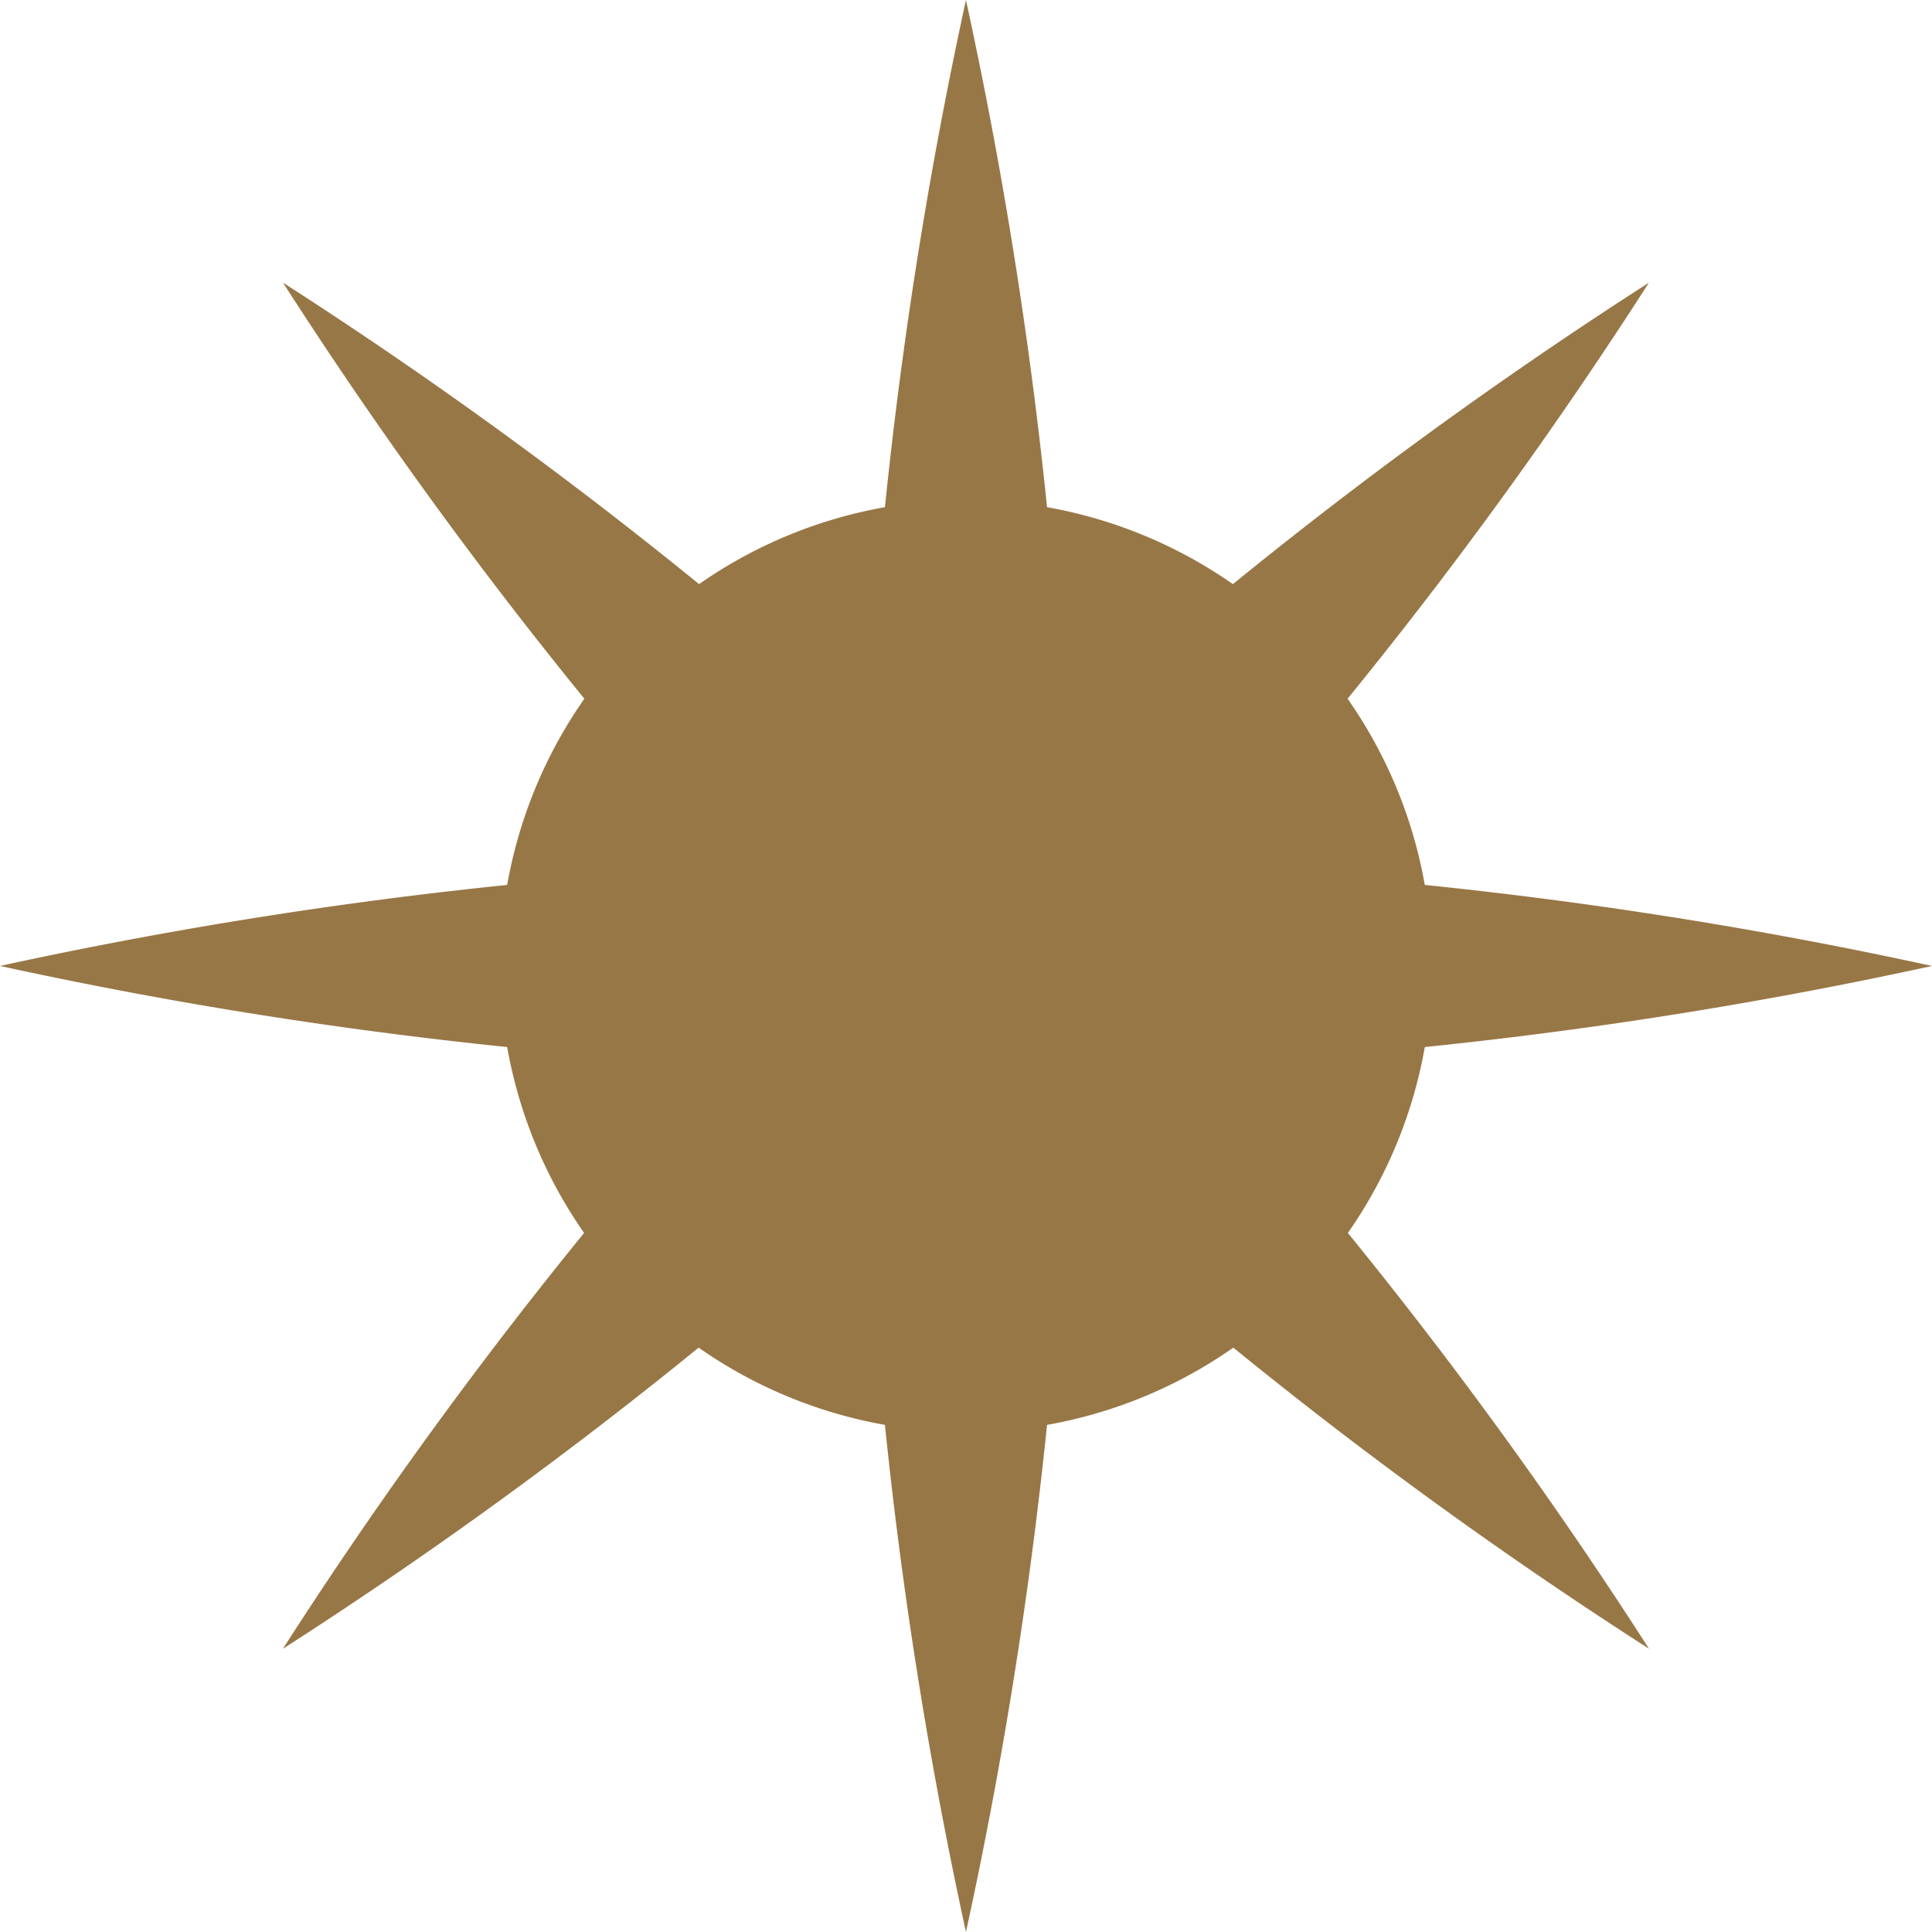
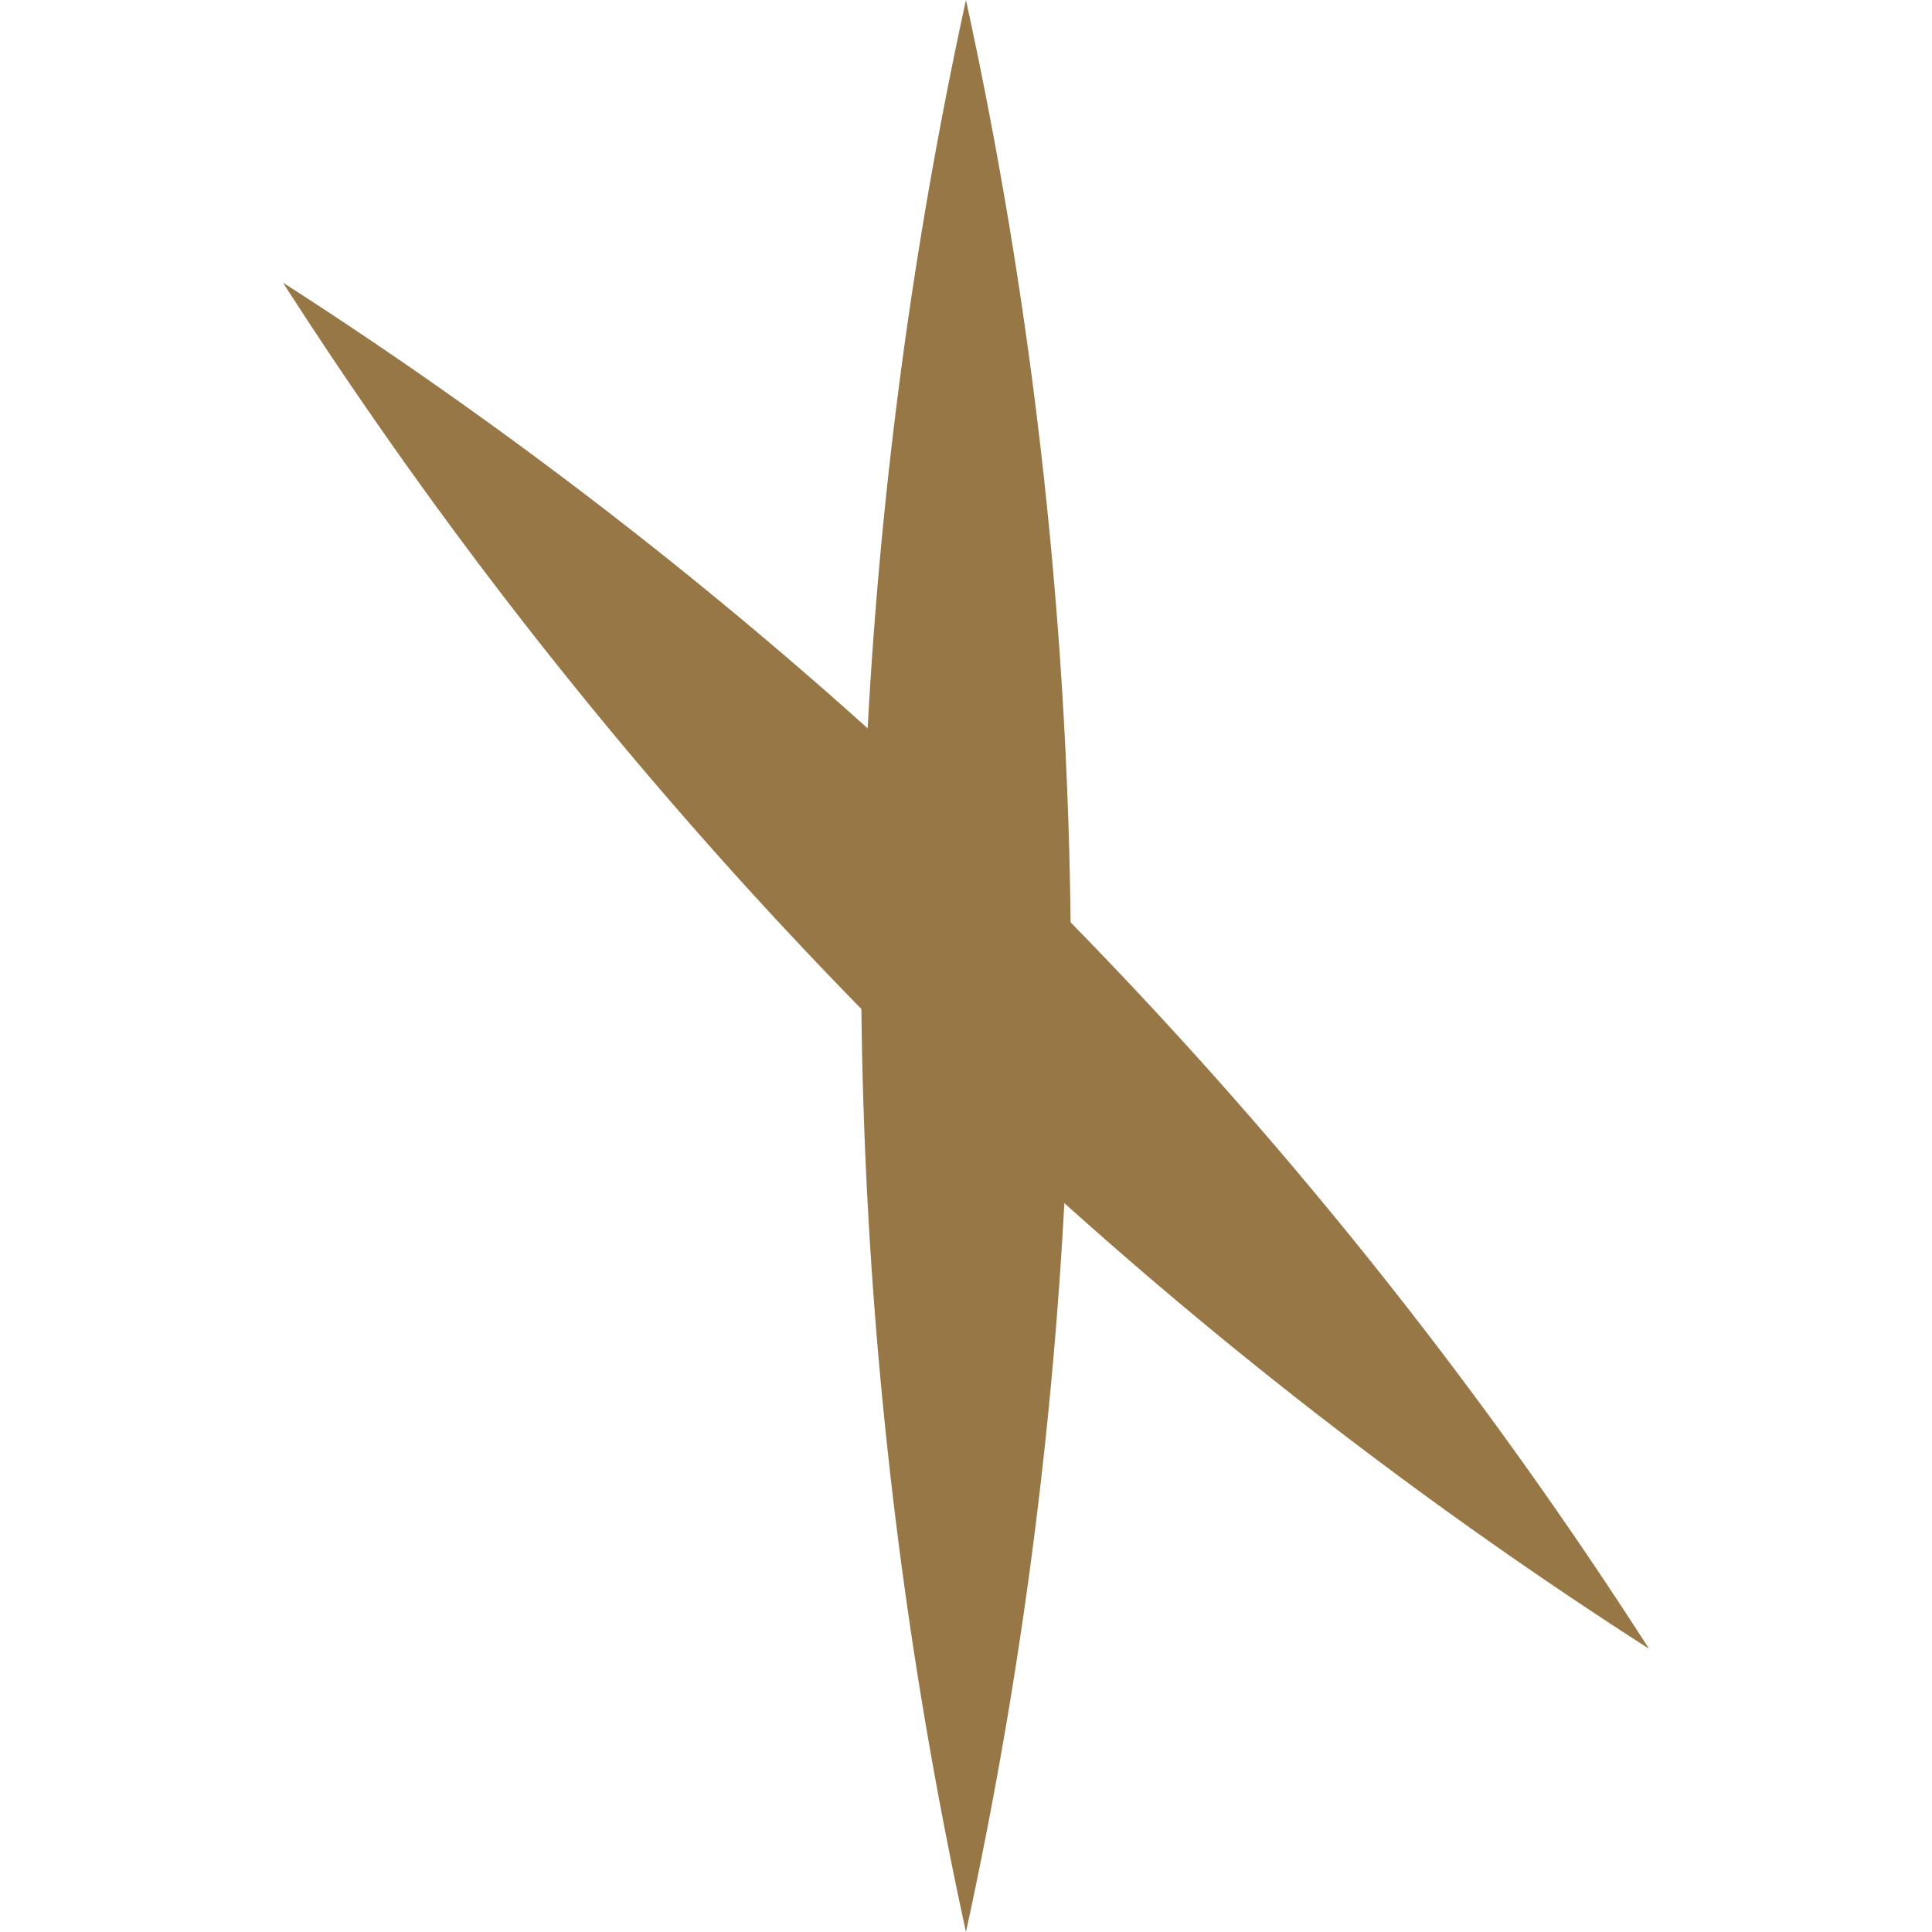
<svg xmlns="http://www.w3.org/2000/svg" id="Glifo_1" data-name="Glifo 1" width="23.369" height="23.369" viewBox="0 0 23.369 23.369">
-   <path id="Tracciato_83" data-name="Tracciato 83" d="M-3557.95,2036.307a5.636,5.636,0,0,1-5.636,5.636,5.636,5.636,0,0,1-5.635-5.636,5.635,5.635,0,0,1,5.635-5.636,5.636,5.636,0,0,1,5.636,5.636" transform="translate(3575.27 -2024.622)" fill="#987746" />
  <path id="Tracciato_84" data-name="Tracciato 84" d="M-3562.317,2036.307a55.2,55.2,0,0,1-1.269,11.684,55.238,55.238,0,0,1-1.268-11.684,55.243,55.243,0,0,1,1.268-11.685,55.2,55.2,0,0,1,1.269,11.685" transform="translate(3575.27 -2024.622)" fill="#987746" />
-   <path id="Tracciato_85" data-name="Tracciato 85" d="M-3562.689,2037.2a55.211,55.211,0,0,1-9.159,7.365,55.211,55.211,0,0,1,7.365-9.159,55.3,55.3,0,0,1,9.158-7.365,55.185,55.185,0,0,1-7.364,9.159" transform="translate(3575.27 -2024.622)" fill="#987746" />
-   <path id="Tracciato_86" data-name="Tracciato 86" d="M-3563.586,2037.575a55.2,55.2,0,0,1-11.684-1.269,55.238,55.238,0,0,1,11.684-1.268,55.245,55.245,0,0,1,11.685,1.268,55.209,55.209,0,0,1-11.685,1.269" transform="translate(3575.27 -2024.622)" fill="#987746" />
  <path id="Tracciato_87" data-name="Tracciato 87" d="M-3564.482,2037.2a55.163,55.163,0,0,1-7.365-9.159,55.323,55.323,0,0,1,9.159,7.365,55.233,55.233,0,0,1,7.364,9.159,55.183,55.183,0,0,1-9.158-7.365" transform="translate(3575.27 -2024.622)" fill="#987746" />
</svg>